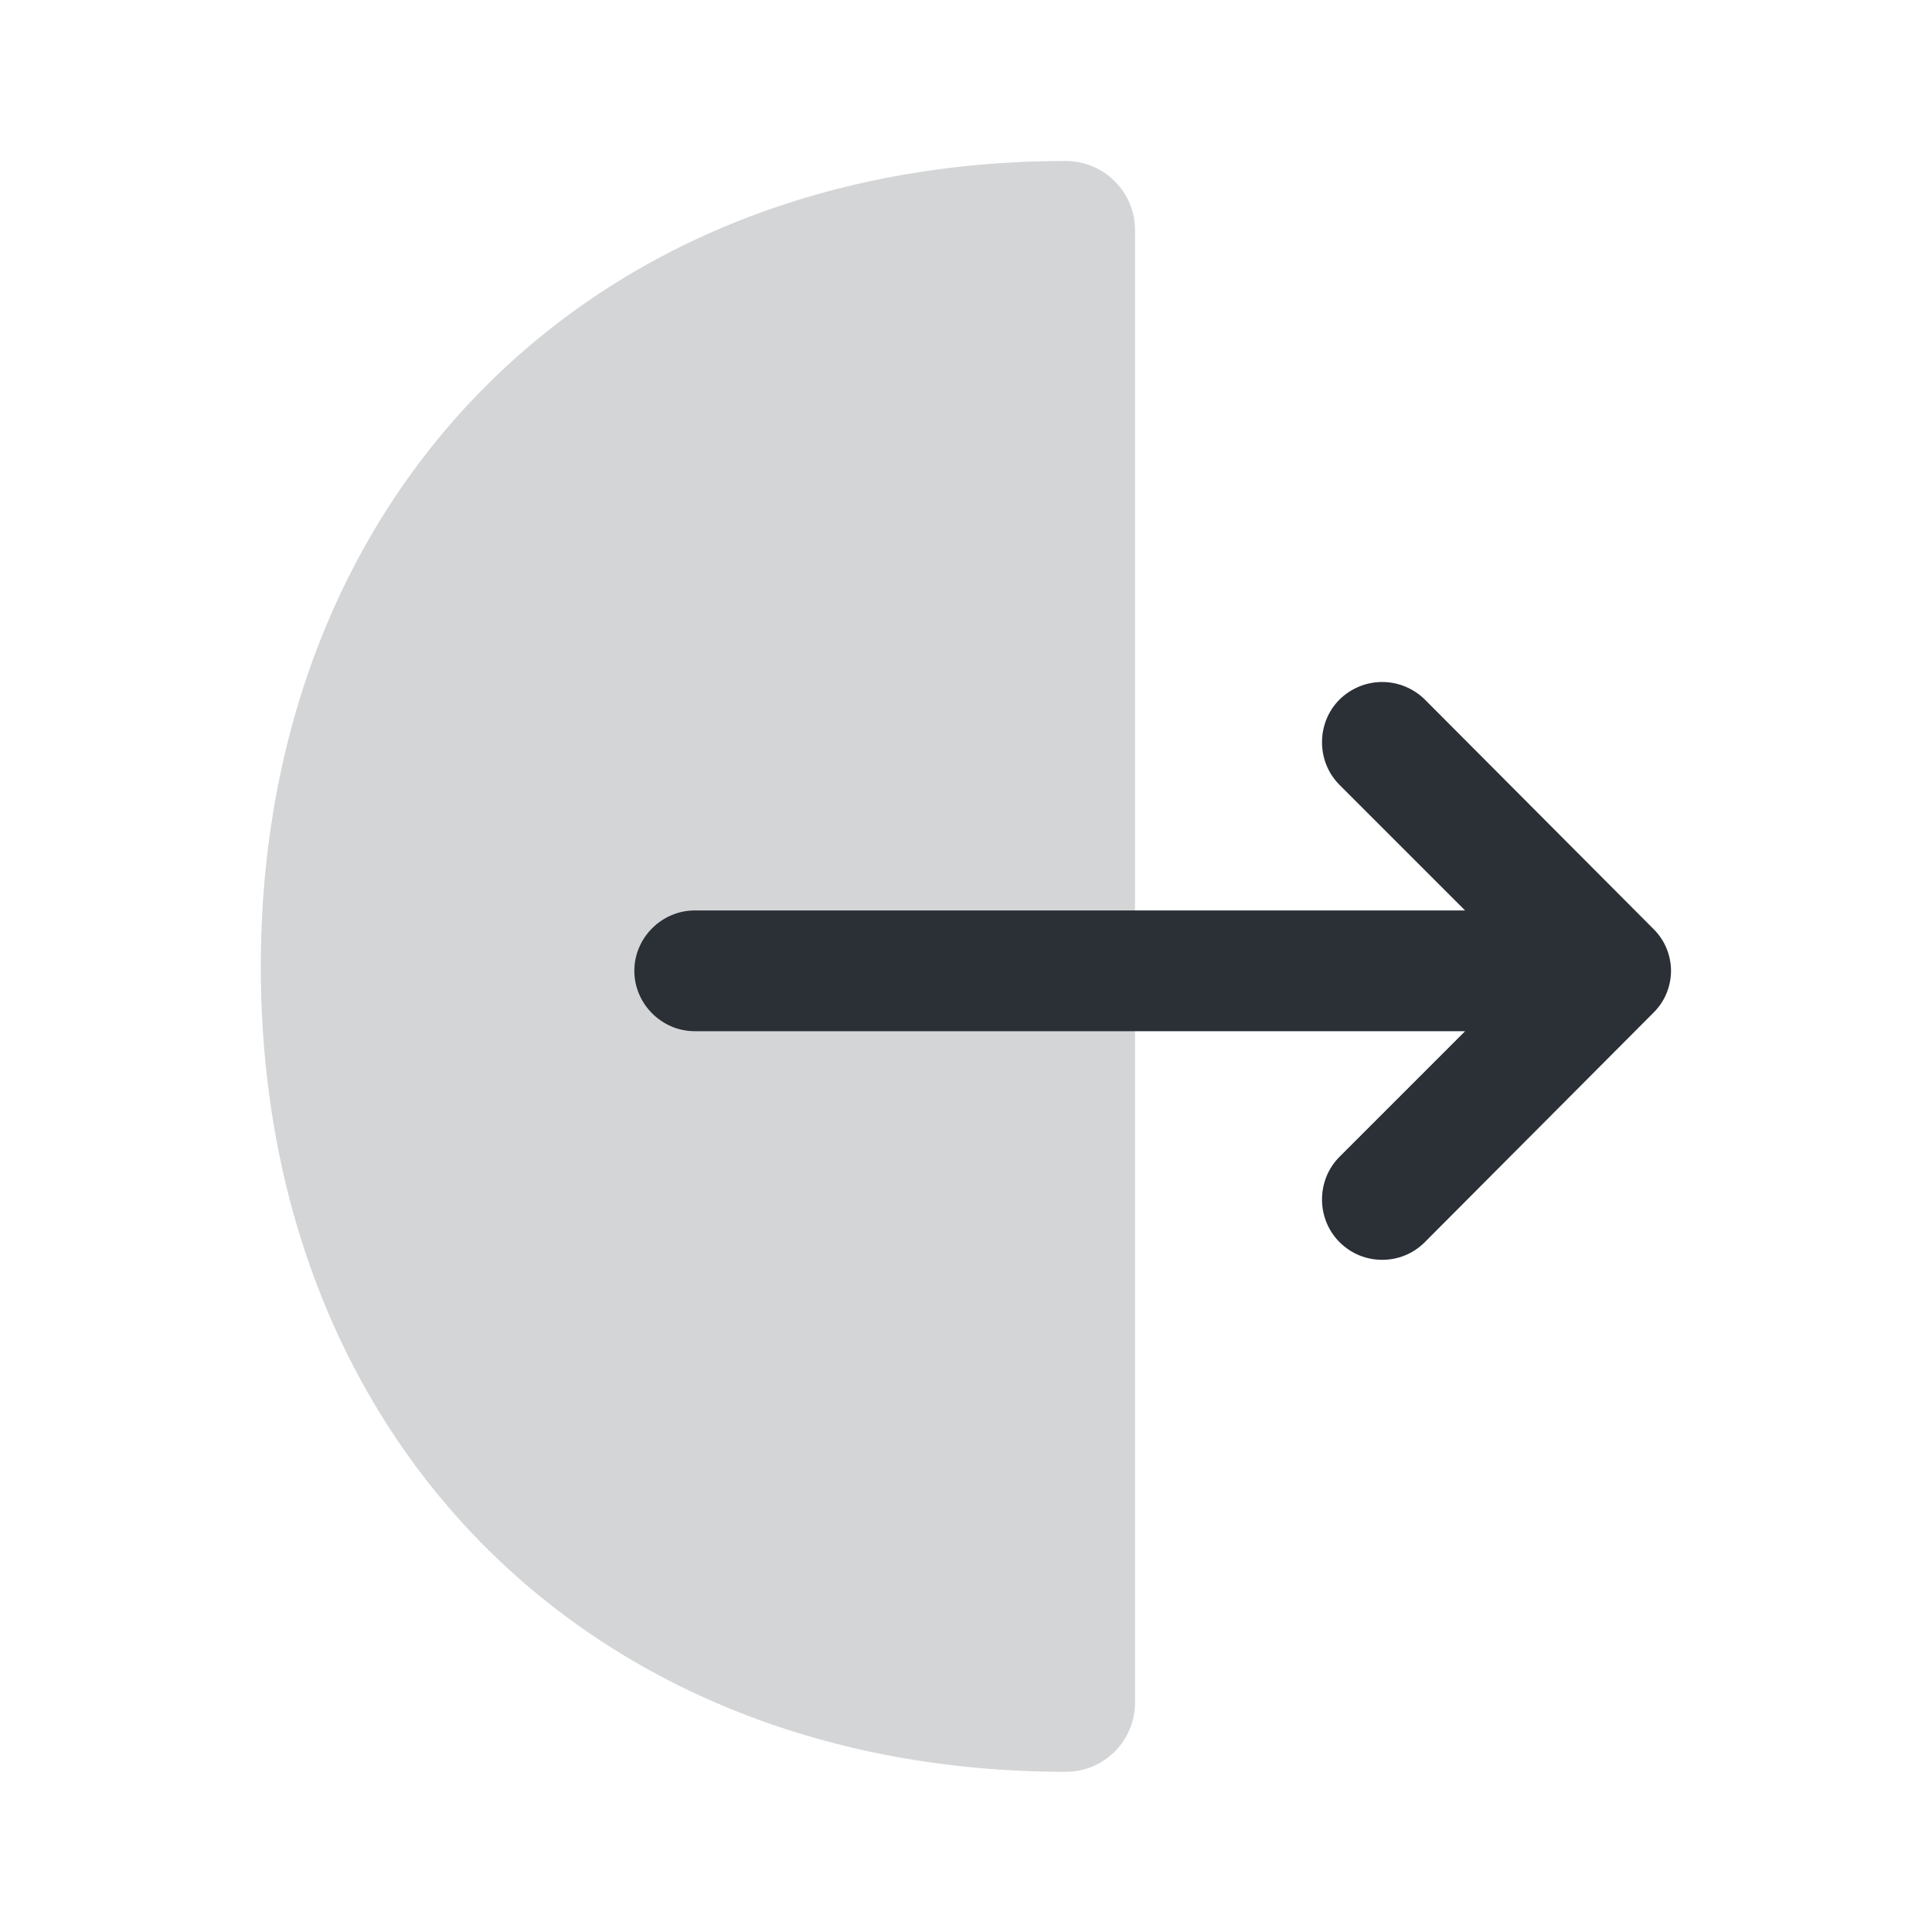
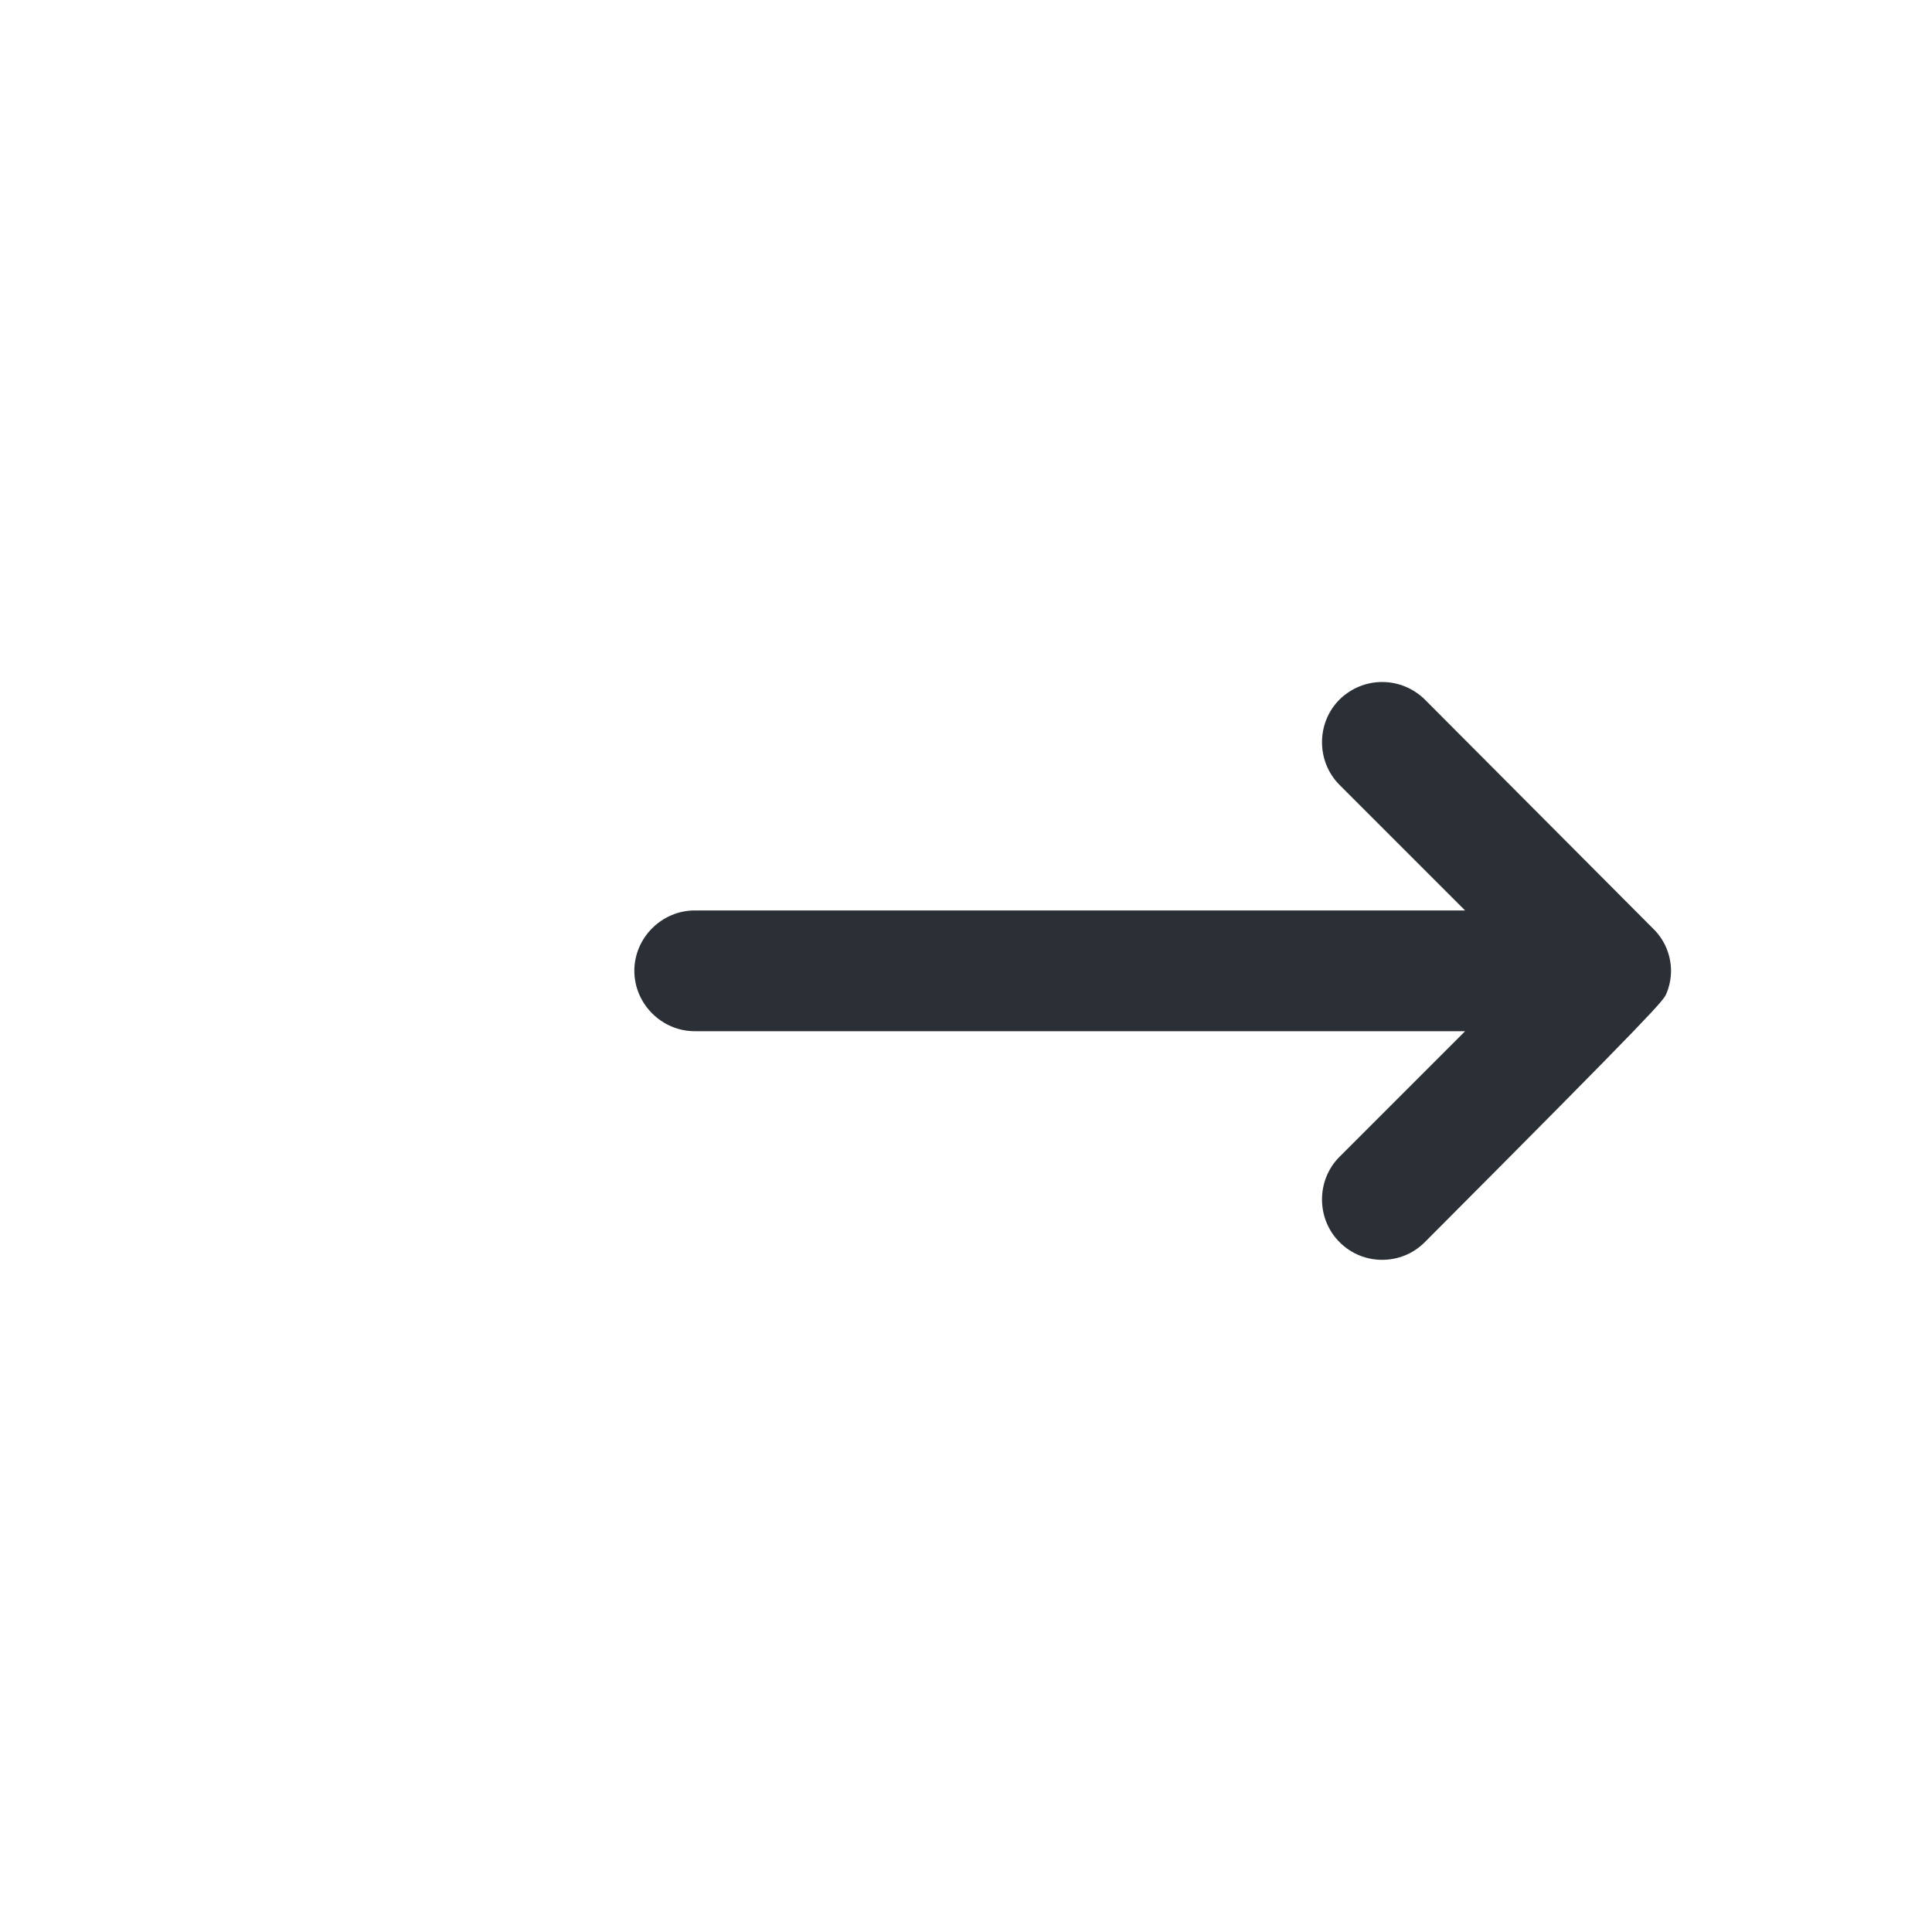
<svg xmlns="http://www.w3.org/2000/svg" width="24" height="24" viewBox="0 0 24 24" fill="none">
-   <path opacity="0.2" d="M13.24 2C13.71 2 14.1 2.38 14.1 2.86V21.15C14.1 21.62 13.72 22.01 13.24 22.01C7.35 22.01 3.24 17.9 3.24 12.01C3.24 6.12 7.36 2 13.24 2Z" fill="#2B2F36" />
-   <path d="M20.54 11.54L17.7 8.69C17.559 8.551 17.368 8.472 17.17 8.472C16.971 8.472 16.781 8.551 16.64 8.69C16.35 8.98 16.35 9.46 16.64 9.75L18.2 11.31H8.63C8.22 11.31 7.88 11.65 7.88 12.06C7.88 12.47 8.22 12.81 8.63 12.81H18.2L16.64 14.37C16.35 14.66 16.35 15.14 16.64 15.43C16.79 15.58 16.98 15.65 17.17 15.65C17.36 15.65 17.55 15.58 17.7 15.43L20.54 12.58C20.609 12.512 20.664 12.431 20.701 12.342C20.738 12.253 20.758 12.157 20.758 12.06C20.758 11.963 20.738 11.867 20.701 11.778C20.664 11.689 20.609 11.608 20.54 11.54Z" fill="#2B2F36" />
+   <path d="M20.54 11.54L17.7 8.69C17.559 8.551 17.368 8.472 17.17 8.472C16.971 8.472 16.781 8.551 16.64 8.69C16.35 8.98 16.35 9.46 16.64 9.75L18.2 11.31H8.63C8.22 11.31 7.88 11.65 7.88 12.06C7.88 12.47 8.22 12.81 8.63 12.81H18.2L16.64 14.37C16.35 14.66 16.35 15.14 16.64 15.43C16.79 15.58 16.98 15.65 17.17 15.65C17.36 15.65 17.55 15.58 17.7 15.43C20.609 12.512 20.664 12.431 20.701 12.342C20.738 12.253 20.758 12.157 20.758 12.06C20.758 11.963 20.738 11.867 20.701 11.778C20.664 11.689 20.609 11.608 20.54 11.54Z" fill="#2B2F36" />
</svg>